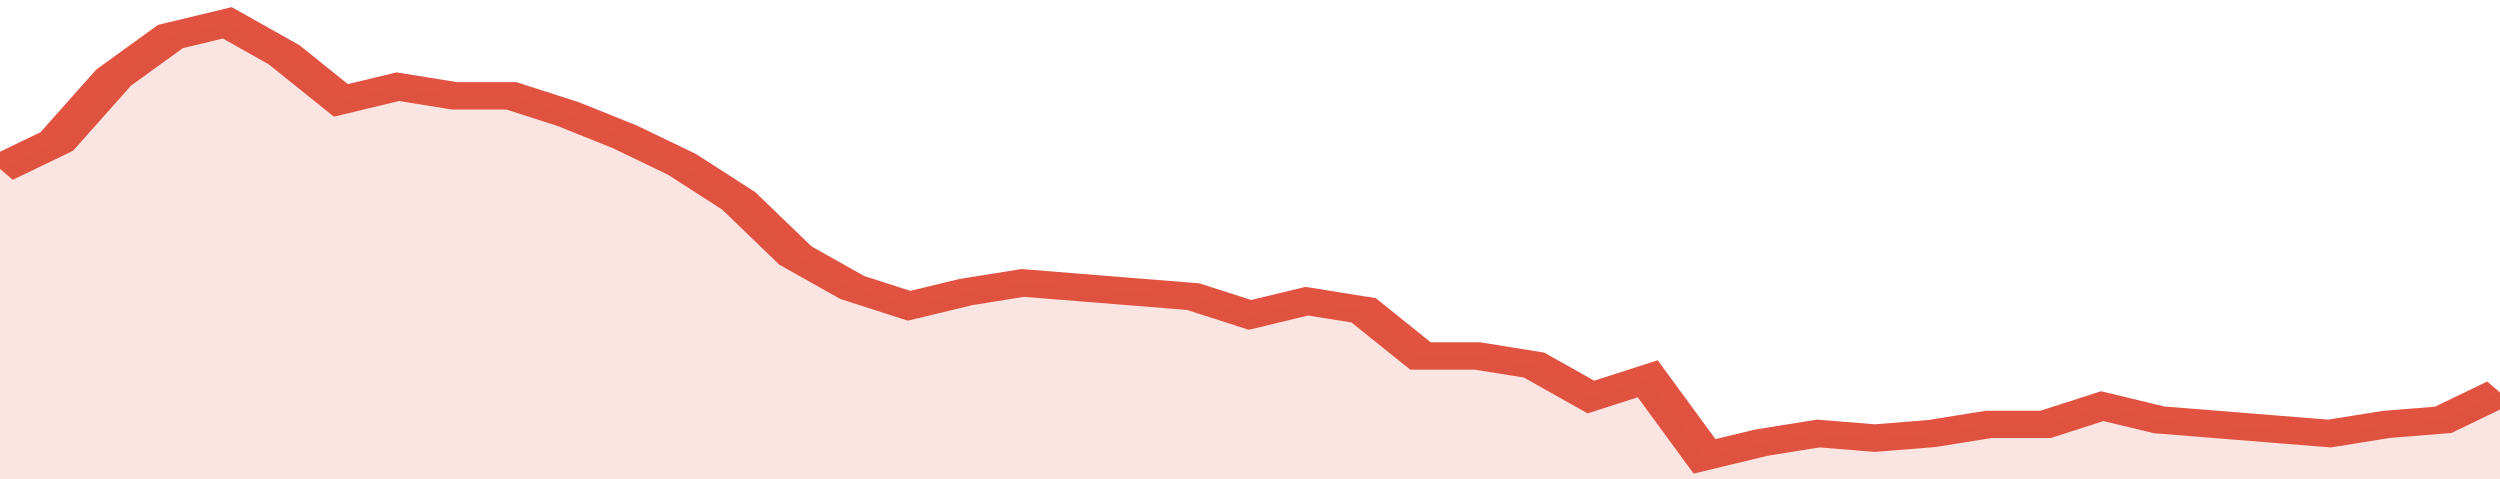
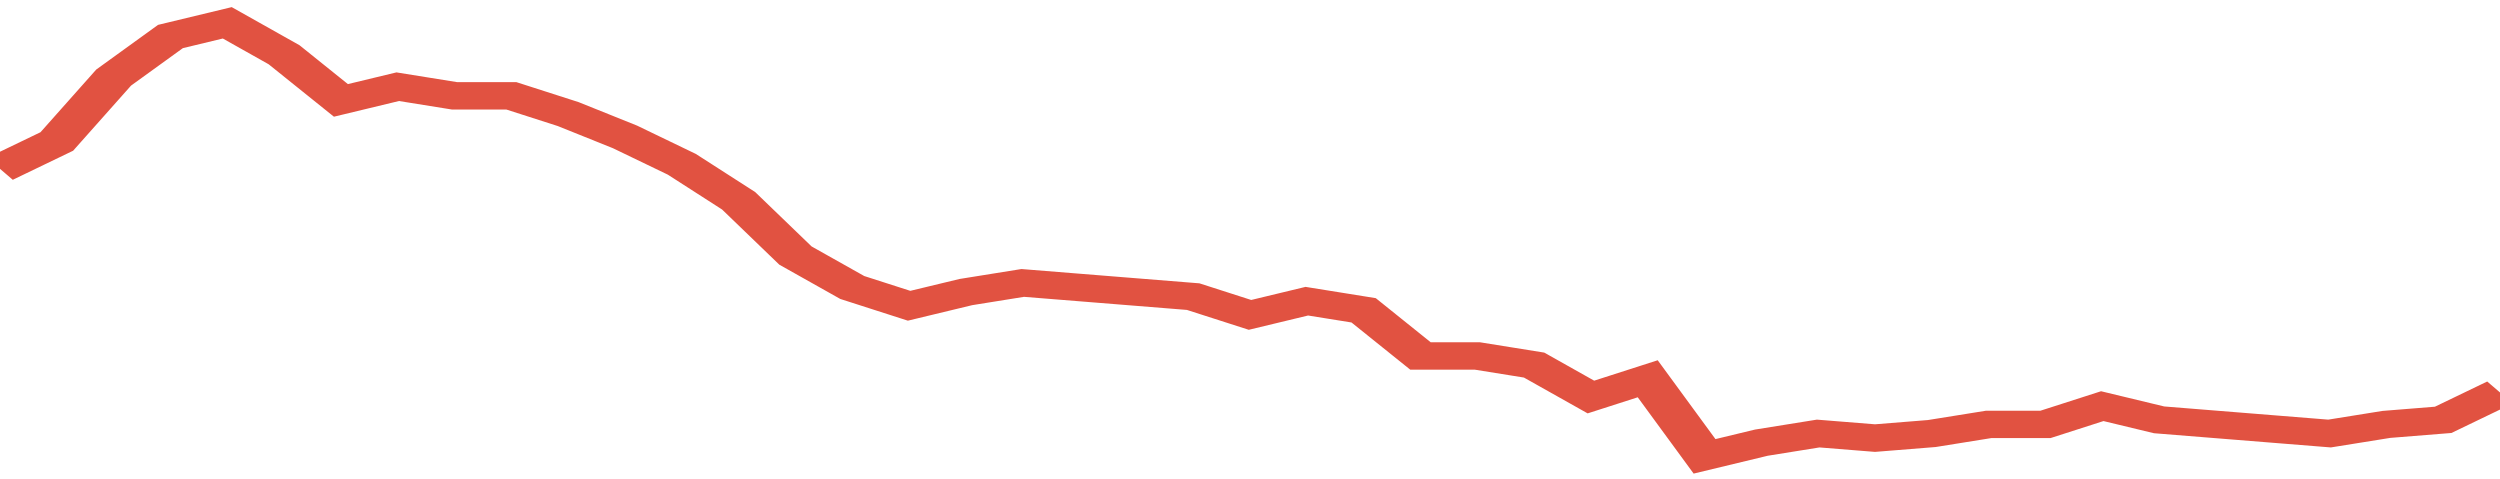
<svg xmlns="http://www.w3.org/2000/svg" viewBox="0 0 352 105" width="120" height="23" preserveAspectRatio="none">
  <polyline fill="none" stroke="#E15241" stroke-width="6" points="0, 37 8, 31 16, 17 24, 8 32, 5 40, 12 48, 22 56, 19 64, 21 72, 21 80, 25 88, 30 96, 36 104, 44 112, 56 120, 63 128, 67 136, 64 144, 62 152, 63 160, 64 168, 65 176, 69 184, 66 192, 68 200, 78 208, 78 216, 80 224, 87 232, 83 240, 100 248, 97 256, 95 264, 96 272, 95 280, 93 288, 93 296, 89 304, 92 312, 93 320, 94 328, 95 336, 93 344, 92 352, 86 352, 86 "> </polyline>
-   <polygon fill="#E15241" opacity="0.15" points="0, 105 0, 37 8, 31 16, 17 24, 8 32, 5 40, 12 48, 22 56, 19 64, 21 72, 21 80, 25 88, 30 96, 36 104, 44 112, 56 120, 63 128, 67 136, 64 144, 62 152, 63 160, 64 168, 65 176, 69 184, 66 192, 68 200, 78 208, 78 216, 80 224, 87 232, 83 240, 100 248, 97 256, 95 264, 96 272, 95 280, 93 288, 93 296, 89 304, 92 312, 93 320, 94 328, 95 336, 93 344, 92 352, 86 352, 105 " />
</svg>